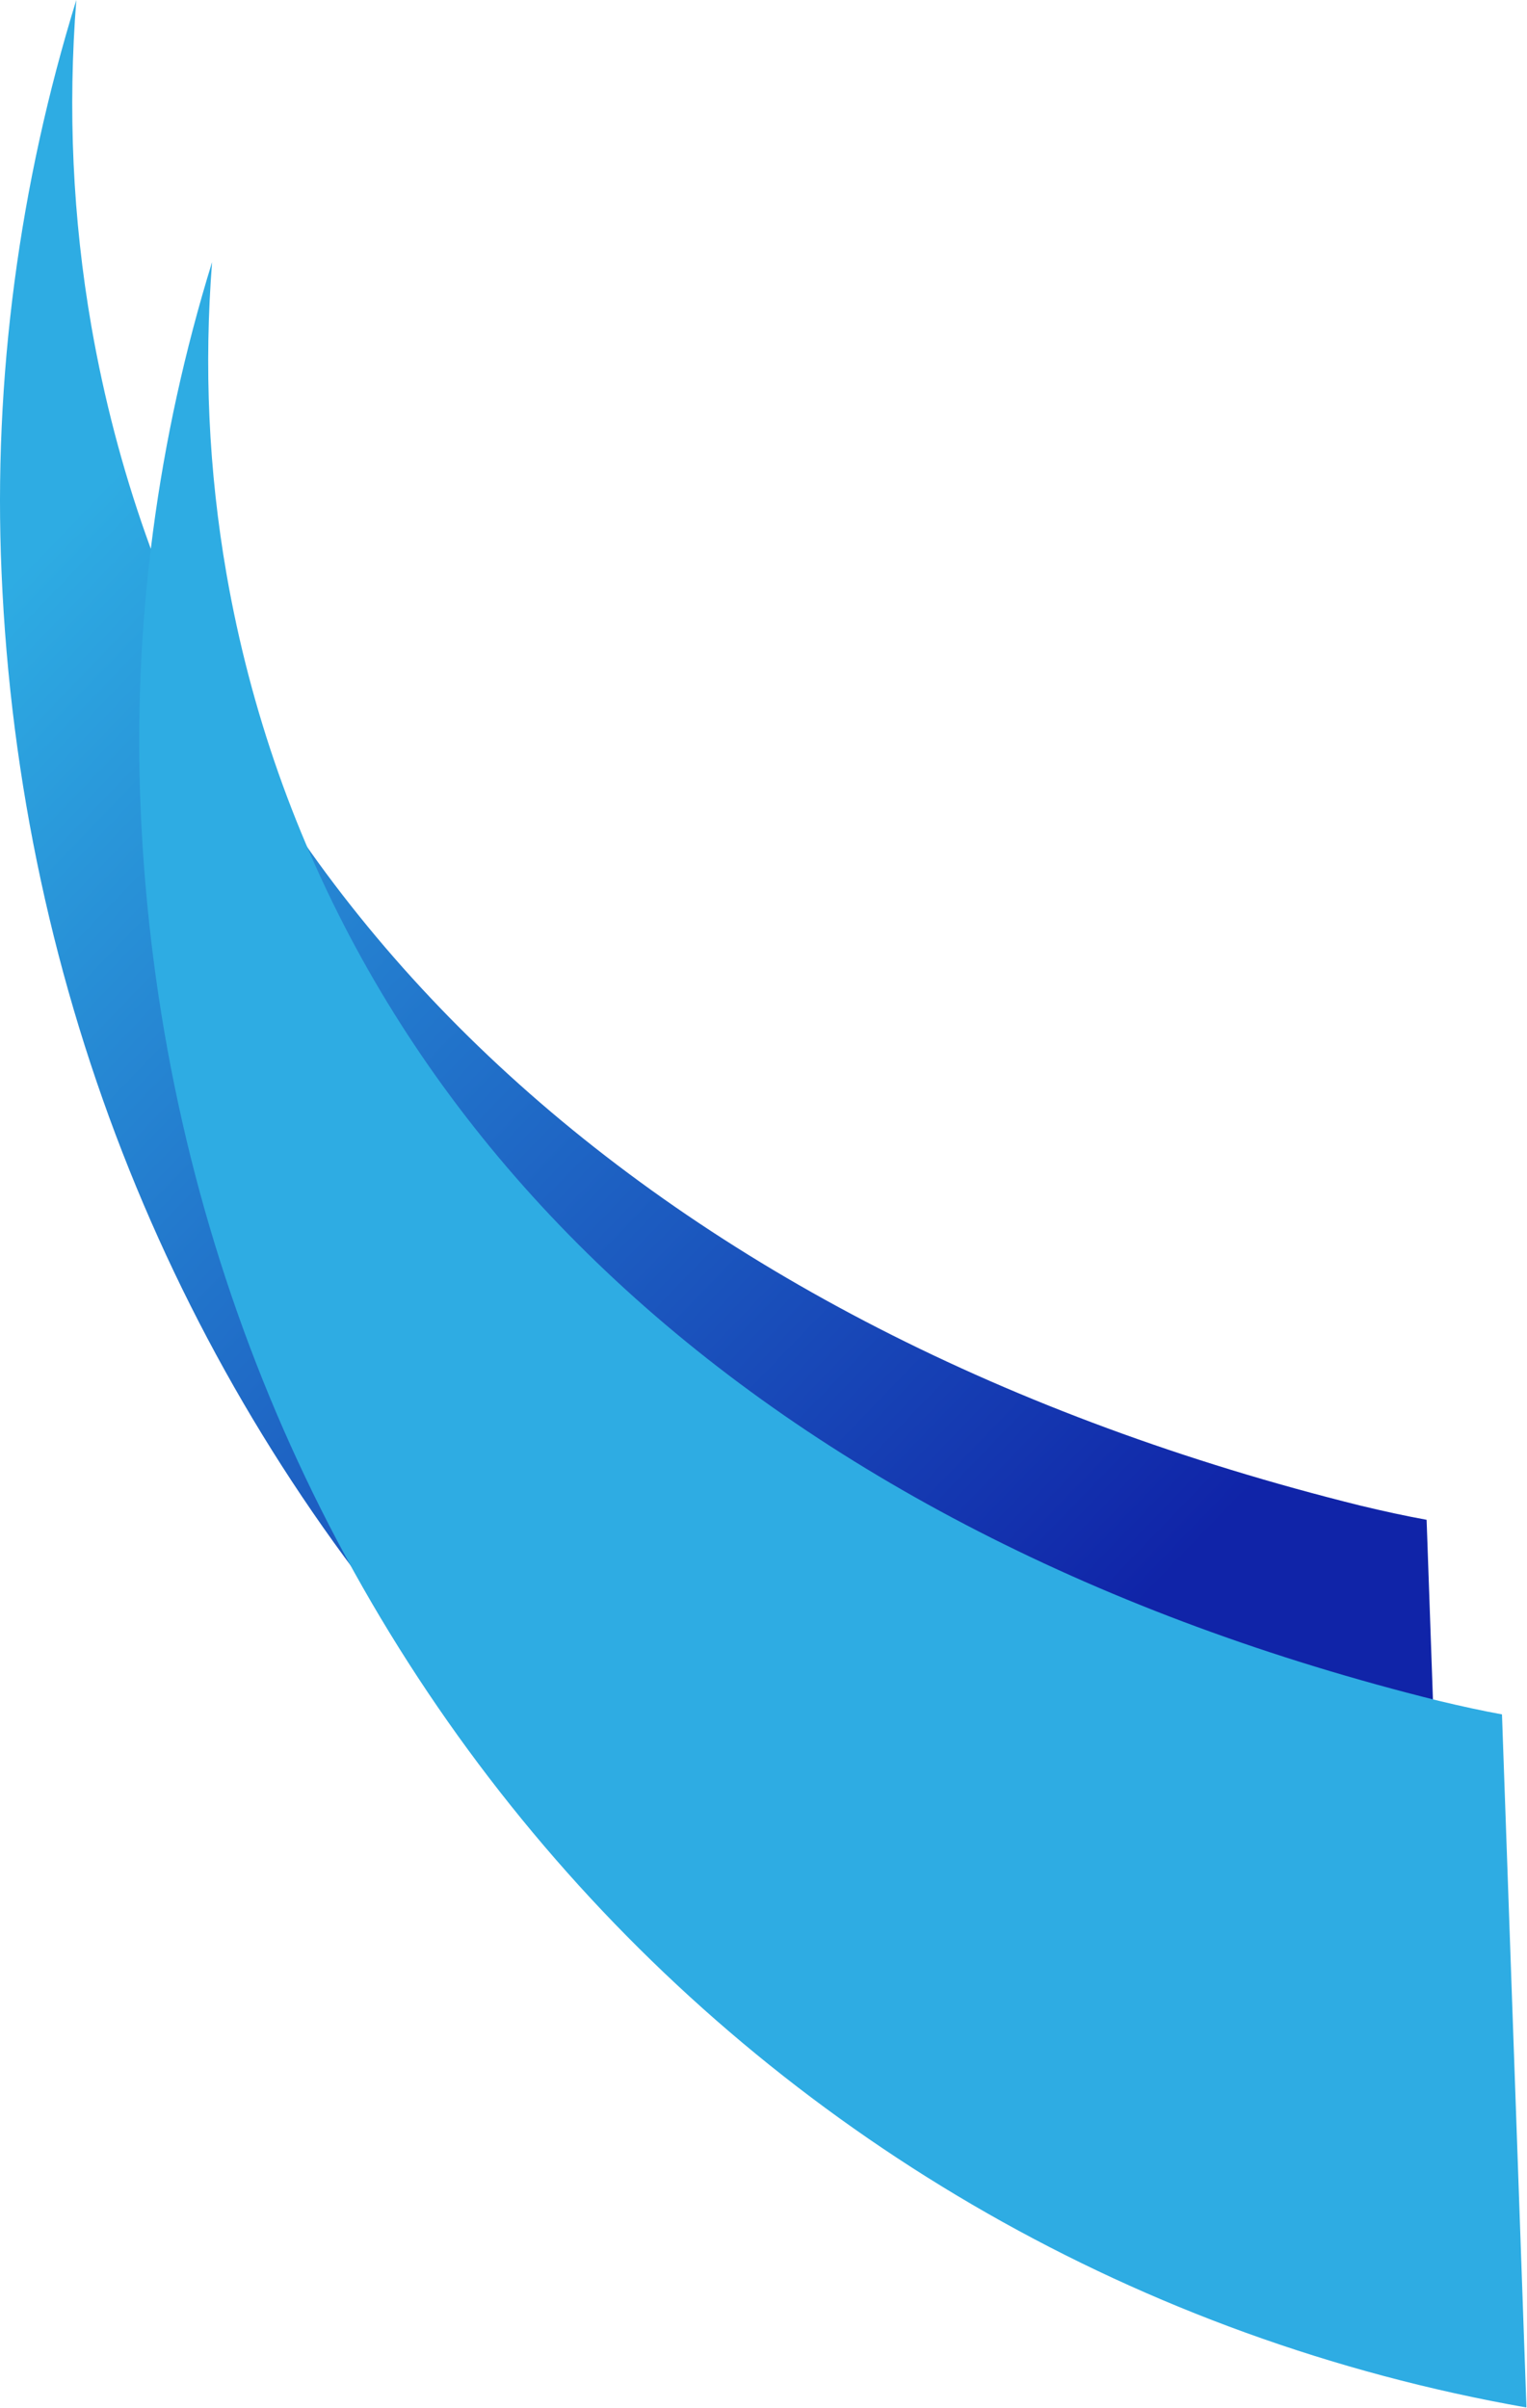
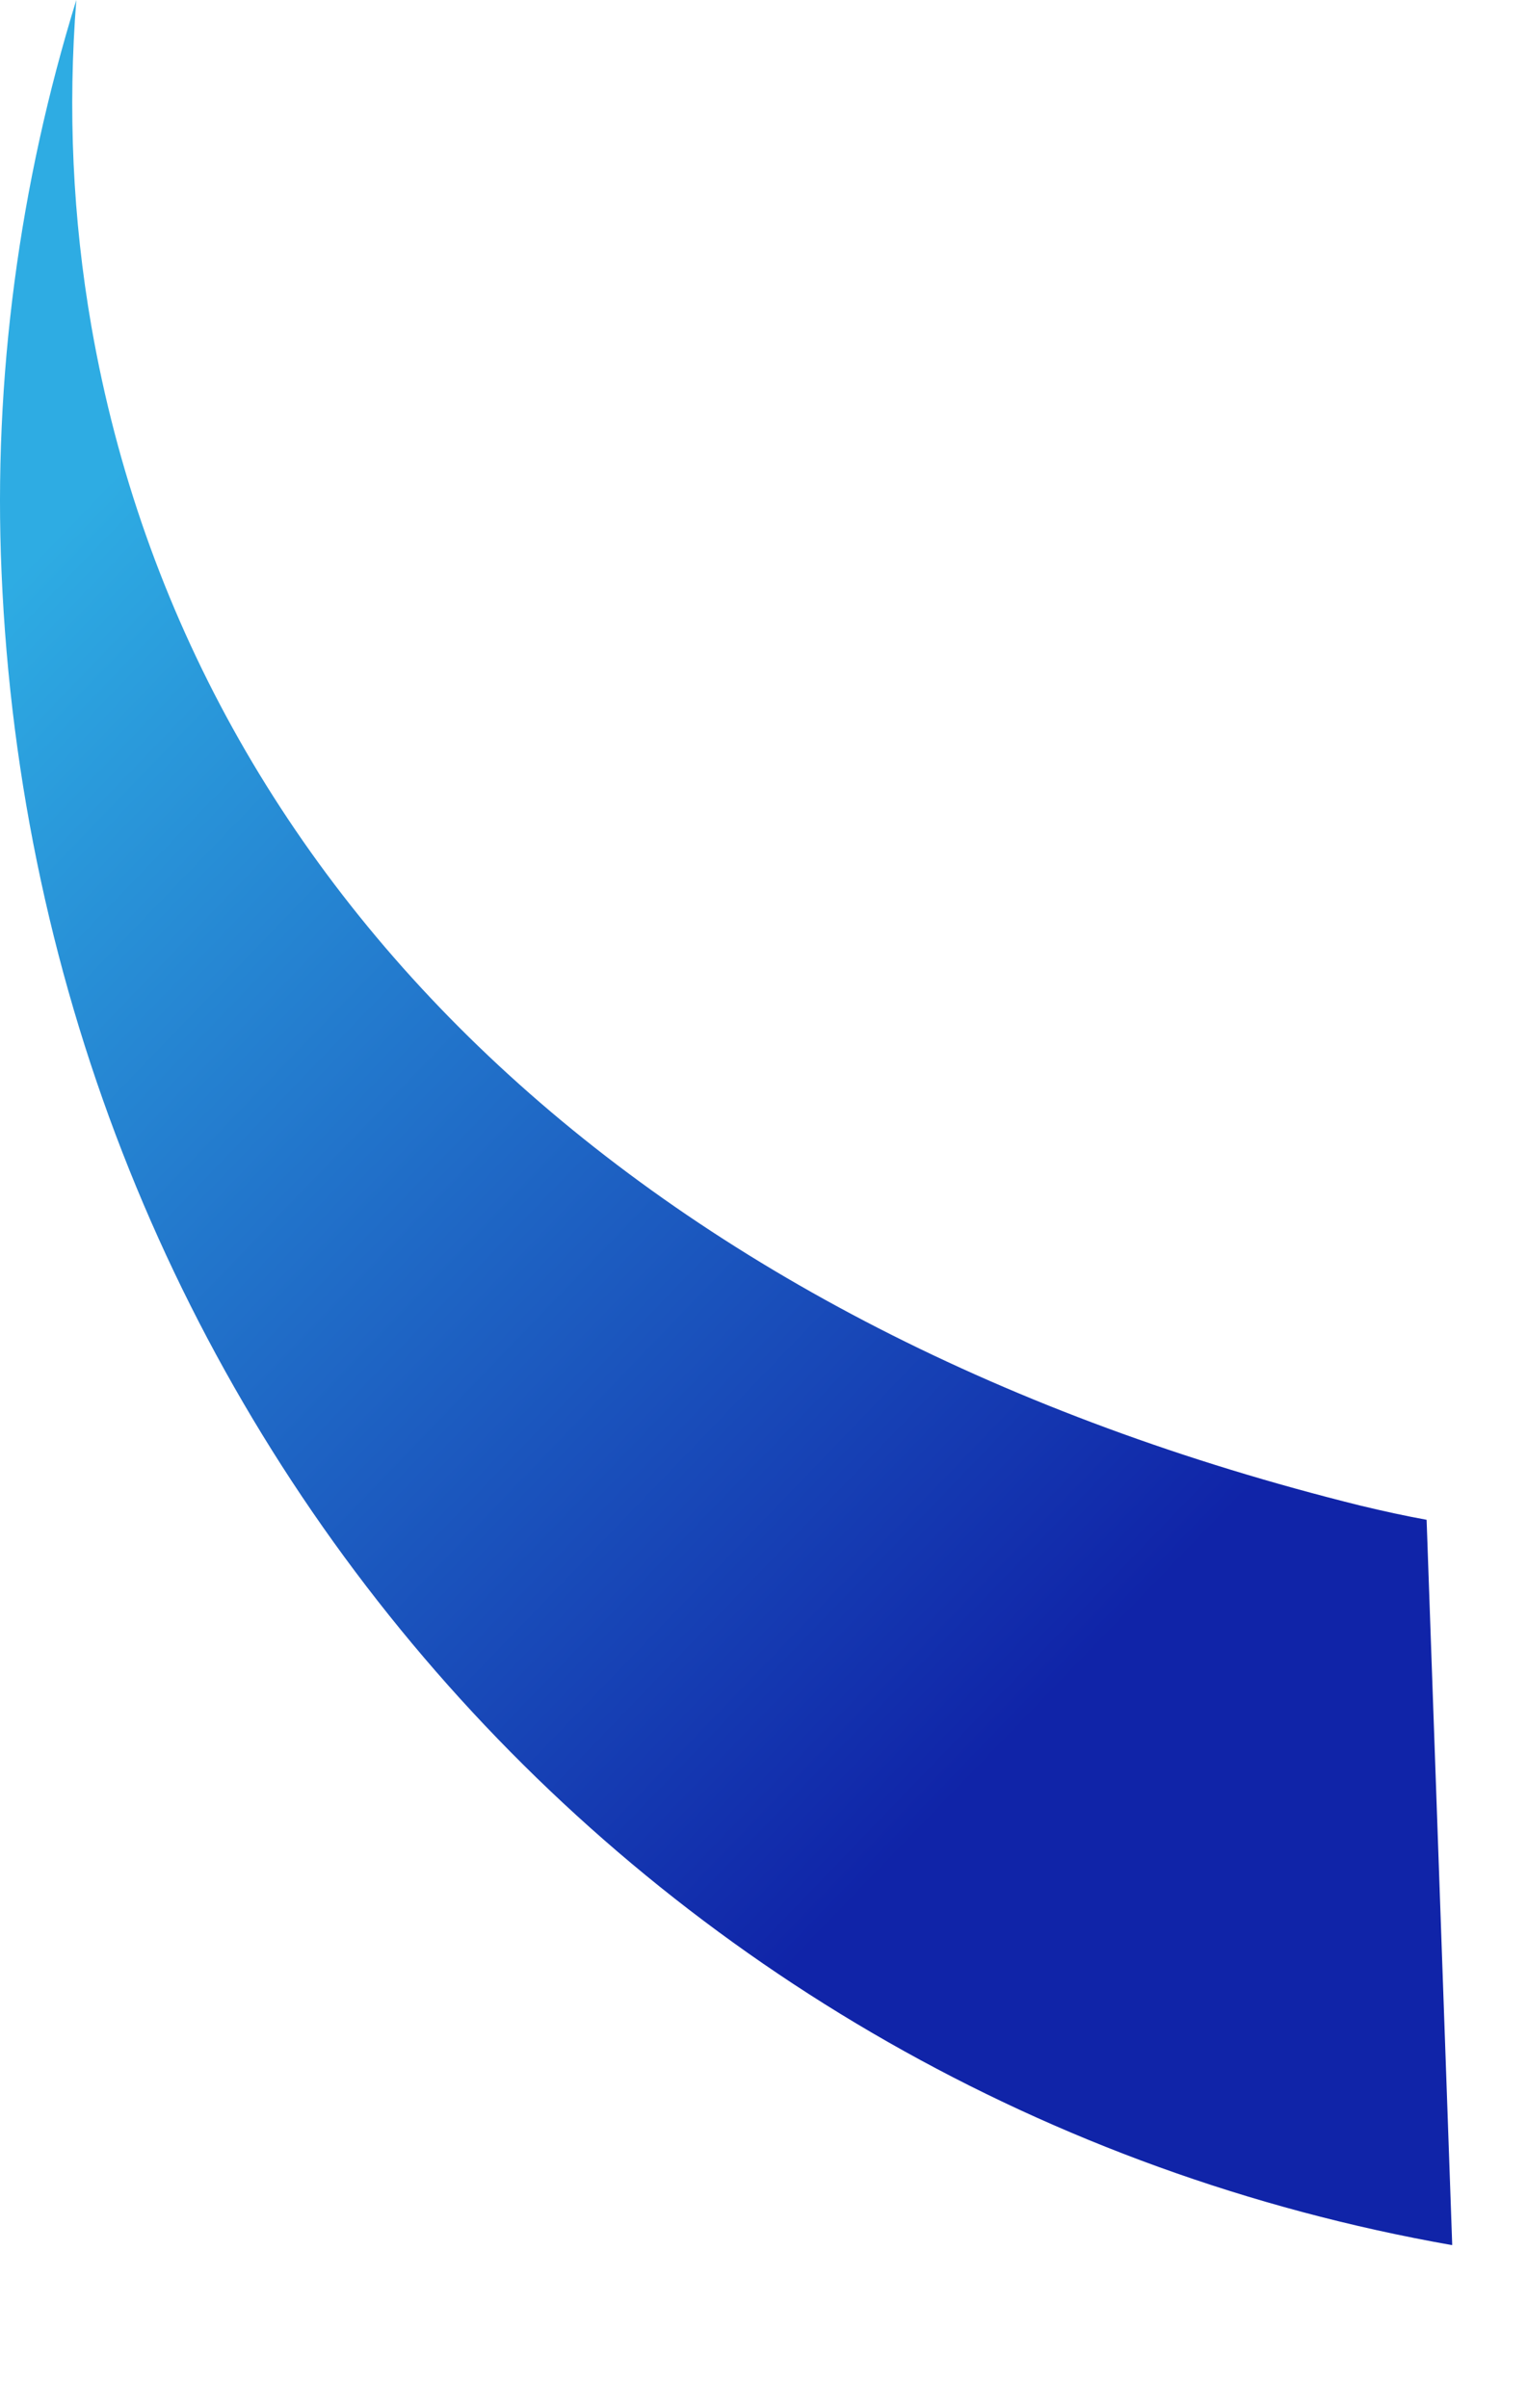
<svg xmlns="http://www.w3.org/2000/svg" width="466" height="735" viewBox="0 0 466 735" fill="none">
  <path d="M443.158 684.689L435.362 463.877C429.008 462.722 422.367 461.276 415.148 459.542C199.727 406.073 58.519 274.859 27.91 99.711C22.134 66.474 20.69 33.237 23.289 2.80881e-05C5.964 56.07 -2.122 115.32 0.477 174.858C11.451 432.086 195.396 641.625 443.158 685.267L443.158 684.689Z" fill="url(#paint0_linear_4014_4821)" />
-   <path d="M465.812 734.27L458.364 523.266C452.295 522.163 445.951 520.781 439.054 519.124C233.269 468.03 98.377 342.644 69.137 175.277C63.619 143.517 62.241 111.756 64.723 79.995C48.172 133.574 40.448 190.192 42.931 247.086C53.414 492.887 229.131 693.118 465.812 734.822L465.812 734.27Z" fill="#2EACE3" />
  <defs>
    <linearGradient id="paint0_linear_4014_4821" x1="21.67" y1="158.055" x2="356.737" y2="480.954" gradientUnits="userSpaceOnUse">
      <stop stop-color="#2EACE3" />
      <stop offset="1" stop-color="#1024A8" />
    </linearGradient>
  </defs>
</svg>